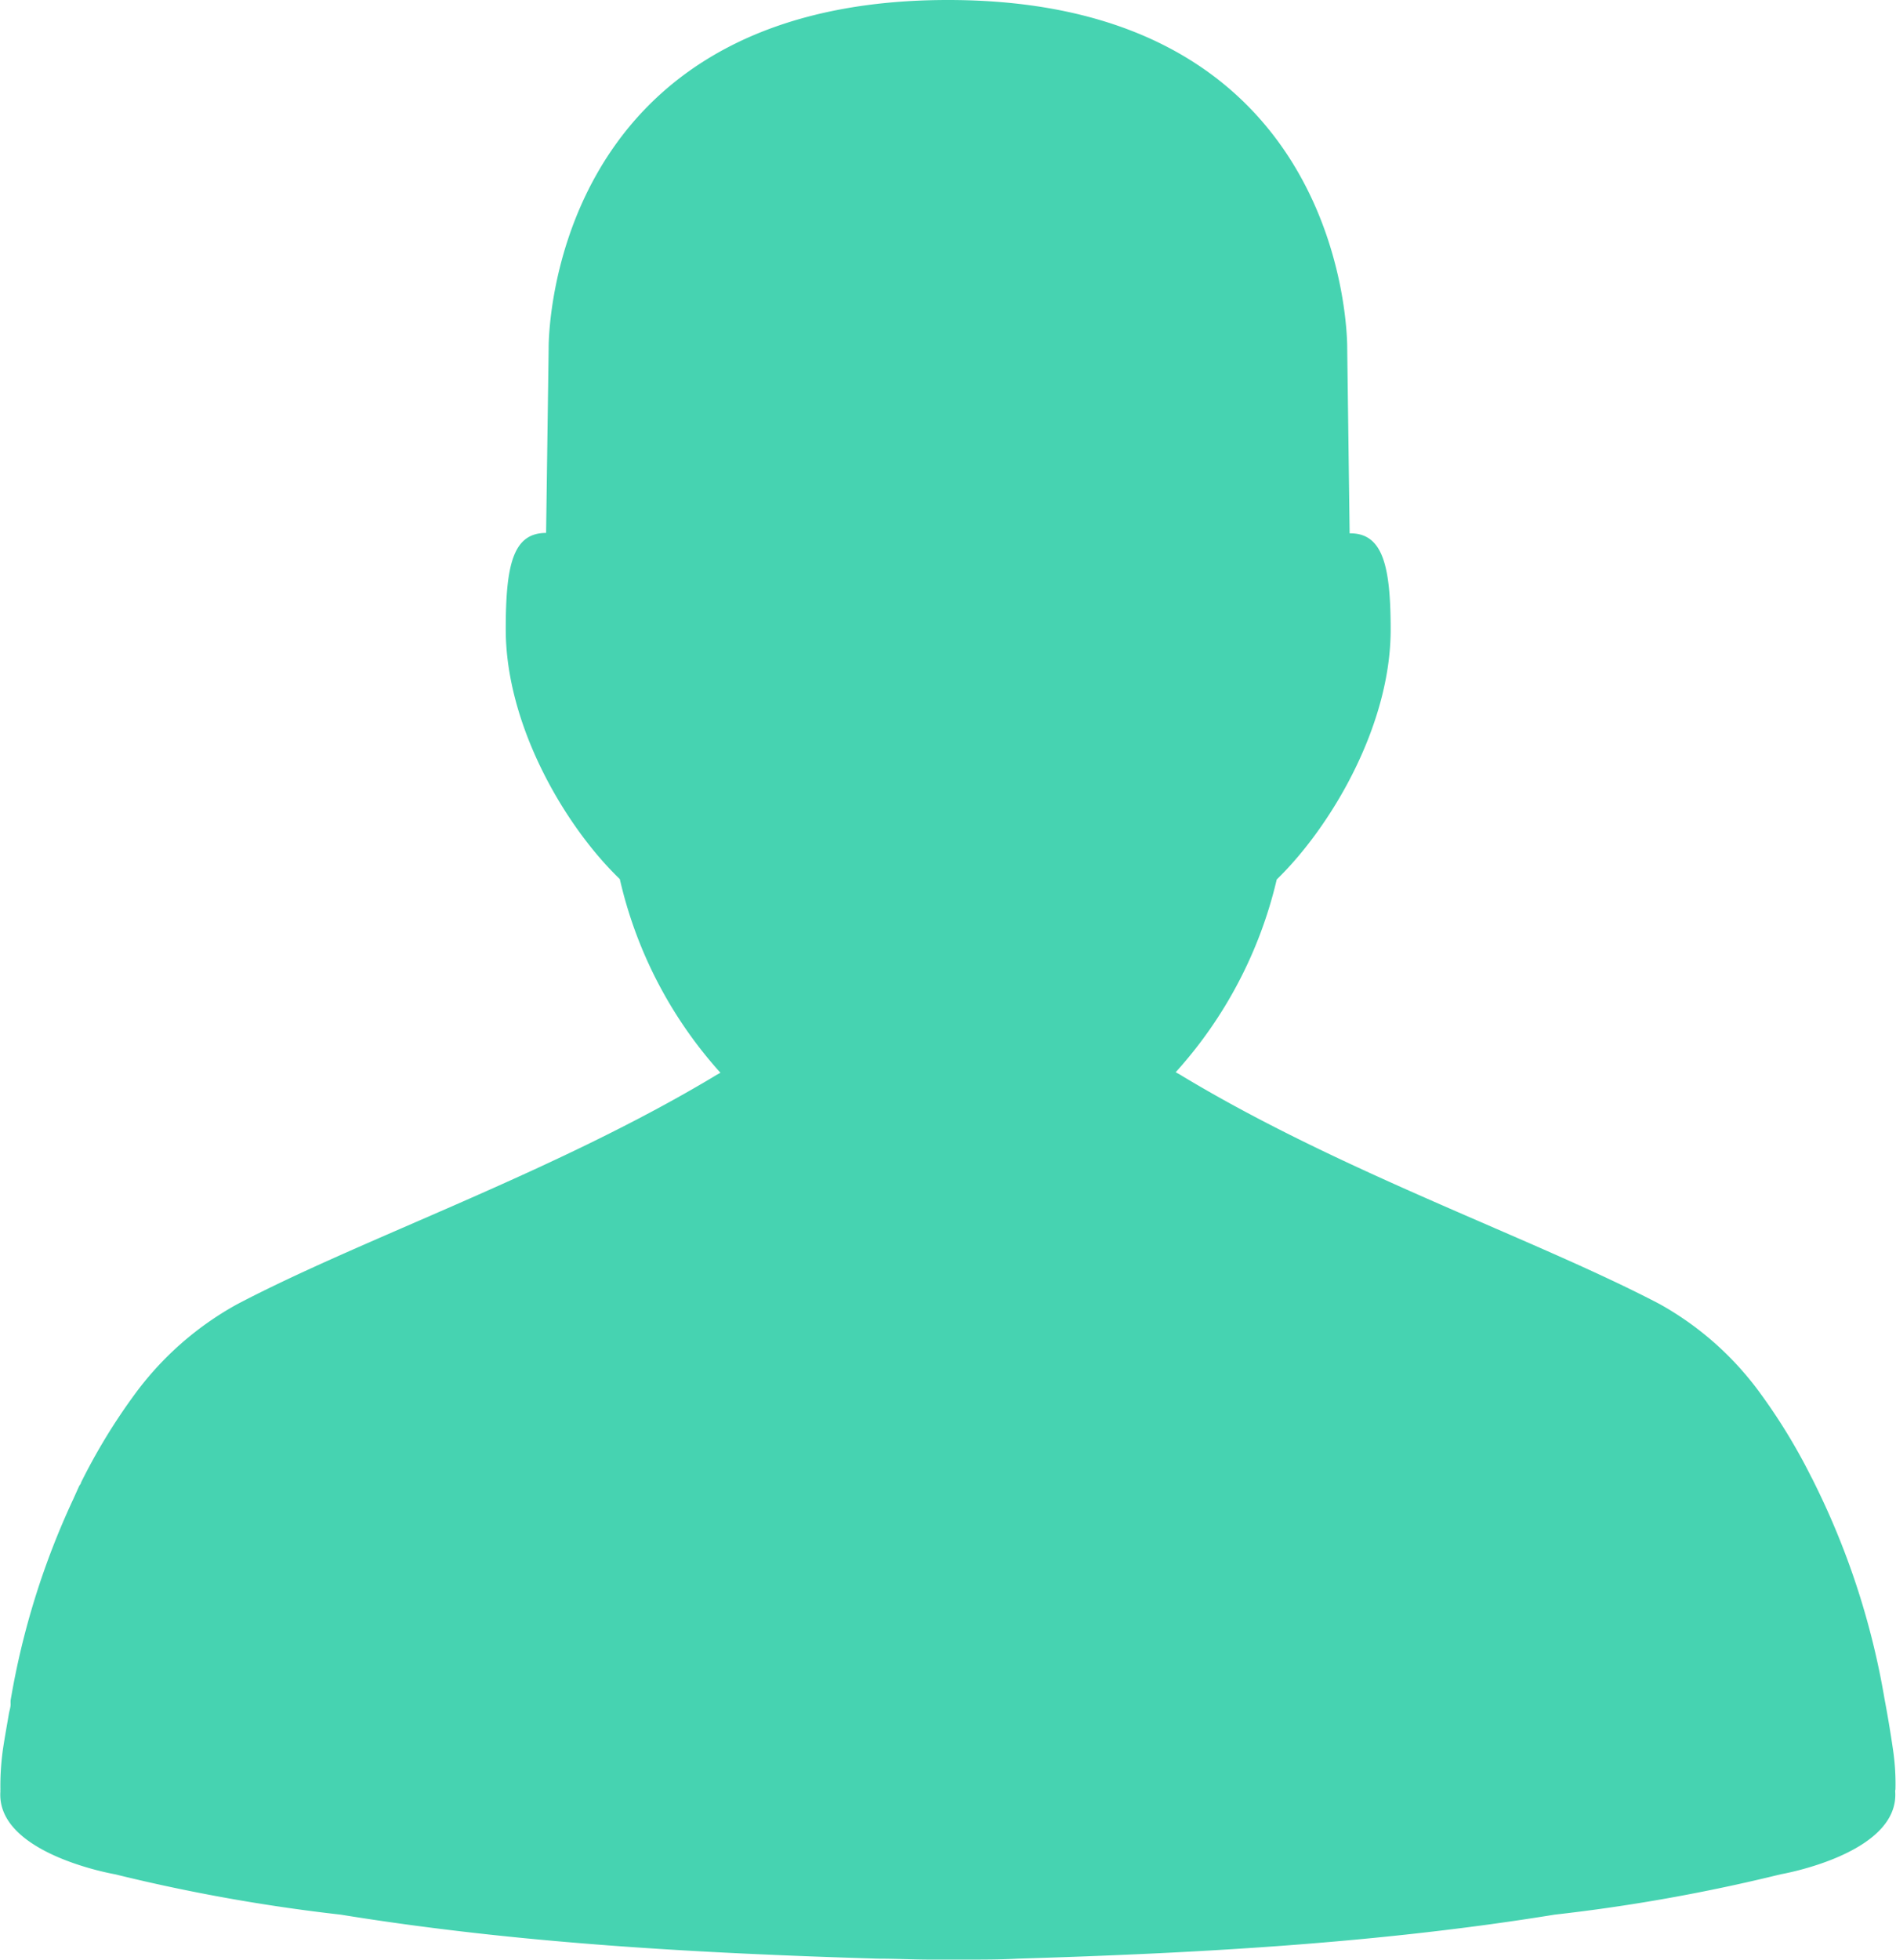
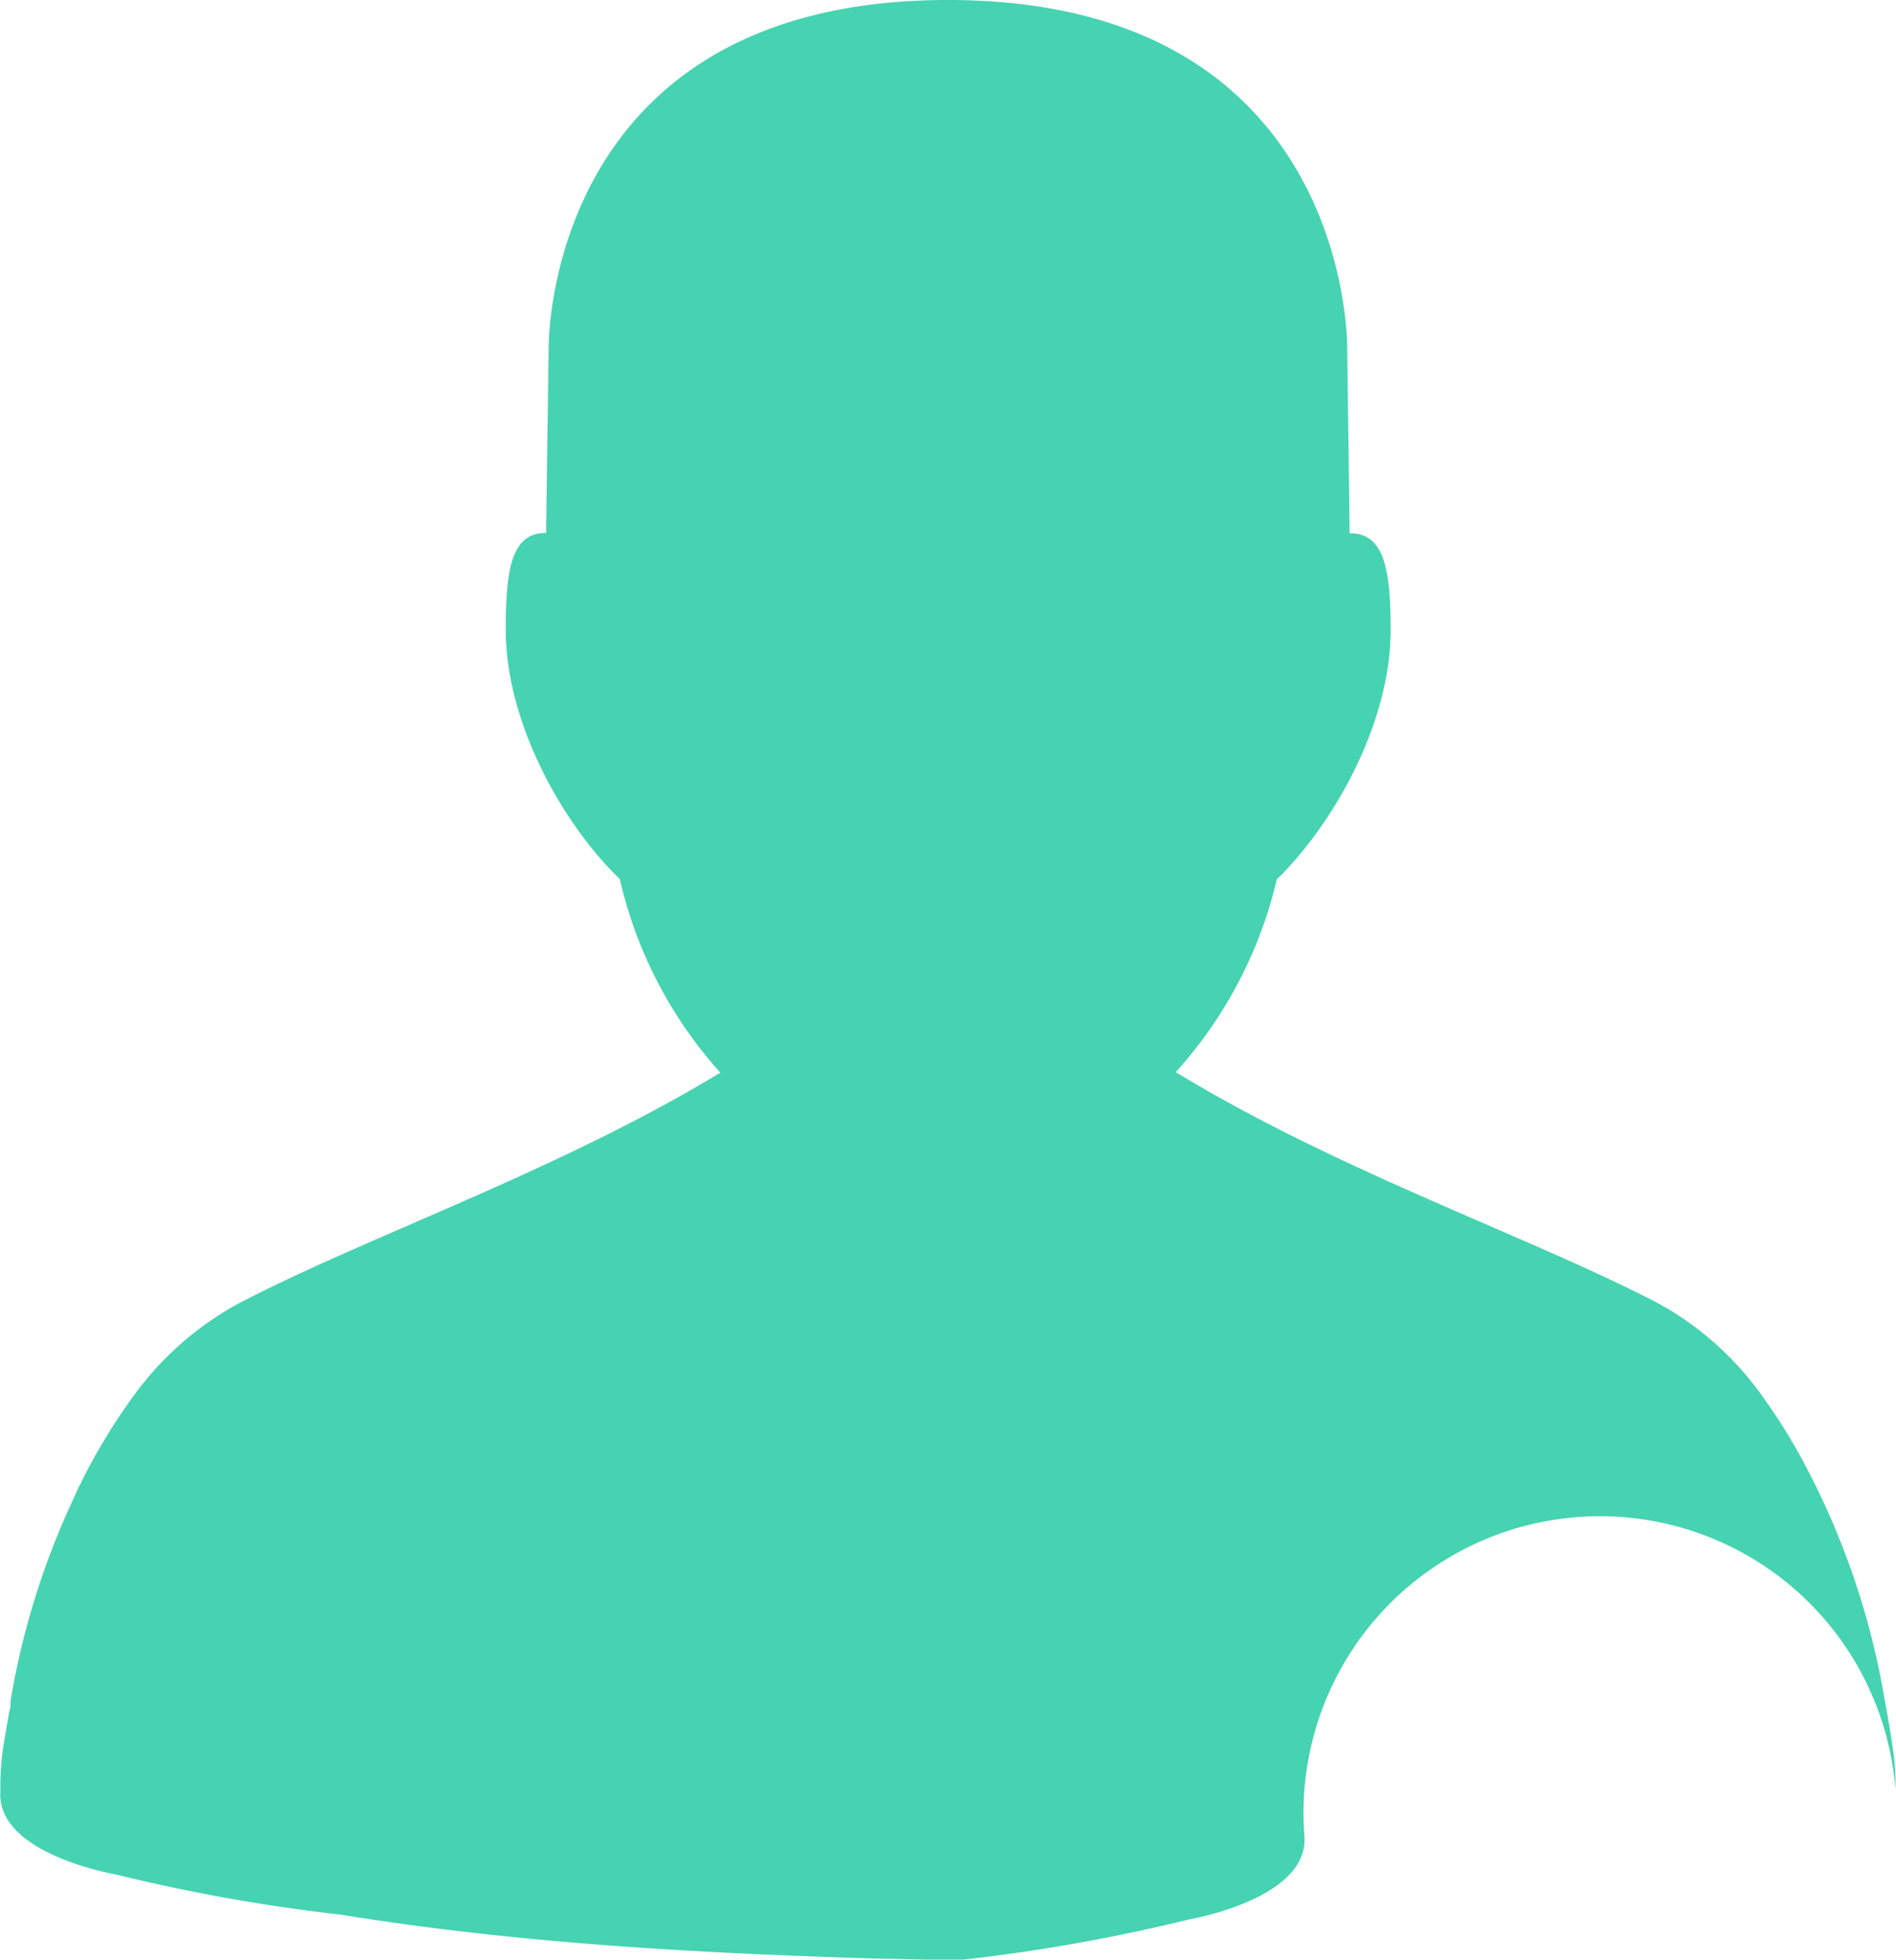
<svg xmlns="http://www.w3.org/2000/svg" id="Isolation_Mode" data-name="Isolation Mode" viewBox="0 0 140.96 145.62">
-   <path d="M984,931.36a17.36,17.36,0,0,0-.19-3c-.18-1.24-.39-2.49-.63-3.76a57.48,57.48,0,0,0-5.34-16.26,1.4,1.4,0,0,0-.09-.17A43.29,43.29,0,0,0,974,902a23.16,23.16,0,0,0-7.55-6.71c-9.33-4.88-23.6-9.76-35.58-17-.12-.08-.26-.14-.38-.22A32.31,32.31,0,0,0,938,863.75c4-3.88,8.47-11.39,8.47-18.56,0-4.79-.6-7.19-3.05-7.16l-.18-13.75s.37-25.88-29.68-25.88h0c-30.06,0-29.69,25.88-29.69,25.88L883.68,838c-2.46,0-3,2.37-3,7.16,0,7.17,4.44,14.68,8.48,18.56a32.19,32.19,0,0,0,7.48,14.39c-.12.08-.26.14-.38.22-12,7.21-26.25,12.09-35.58,17A23.47,23.47,0,0,0,853.1,902a44.24,44.24,0,0,0-4,6.57c0,.08-.08.16-.13.24l-.45,1a58.23,58.23,0,0,0-4.65,14.93,2.93,2.93,0,0,0,0,.29c0,.24-.09.48-.13.72-.15.88-.31,1.75-.44,2.62a19.63,19.63,0,0,0-.19,3,.66.66,0,0,0,0,.14c-.33,4.65,8.52,6.16,8.52,6.16a132.17,132.17,0,0,0,16.78,3c13.18,2.14,26.68,2.87,39.94,3.27,1.28,0,2.63.07,4,.07h2.39c1.4,0,2.75,0,4-.07,13.25-.4,26.74-1.13,39.92-3.27a132.18,132.18,0,0,0,16.81-3s8.84-1.51,8.51-6.16A.68.68,0,0,1,984,931.36Z" transform="translate(-843.08 -798.4)" style="fill:#46d3b1" />
+   <path d="M984,931.36a17.36,17.36,0,0,0-.19-3c-.18-1.24-.39-2.49-.63-3.76a57.48,57.48,0,0,0-5.34-16.26,1.4,1.4,0,0,0-.09-.17A43.29,43.29,0,0,0,974,902a23.16,23.16,0,0,0-7.55-6.71c-9.33-4.88-23.6-9.76-35.58-17-.12-.08-.26-.14-.38-.22A32.31,32.31,0,0,0,938,863.75c4-3.88,8.47-11.39,8.47-18.56,0-4.79-.6-7.19-3.05-7.16l-.18-13.75s.37-25.88-29.68-25.88h0c-30.06,0-29.69,25.88-29.69,25.88L883.68,838c-2.46,0-3,2.37-3,7.16,0,7.17,4.44,14.68,8.48,18.56a32.19,32.19,0,0,0,7.48,14.39c-.12.08-.26.14-.38.22-12,7.21-26.25,12.09-35.58,17A23.47,23.47,0,0,0,853.1,902a44.24,44.24,0,0,0-4,6.57c0,.08-.08.16-.13.24l-.45,1a58.23,58.23,0,0,0-4.65,14.93,2.93,2.93,0,0,0,0,.29c0,.24-.09.48-.13.72-.15.88-.31,1.75-.44,2.62a19.63,19.63,0,0,0-.19,3,.66.66,0,0,0,0,.14c-.33,4.65,8.52,6.16,8.52,6.16a132.17,132.17,0,0,0,16.78,3c13.18,2.14,26.68,2.87,39.94,3.27,1.28,0,2.63.07,4,.07h2.39a132.18,132.18,0,0,0,16.81-3s8.84-1.51,8.51-6.16A.68.68,0,0,1,984,931.36Z" transform="translate(-843.08 -798.4)" style="fill:#46d3b1" />
</svg>